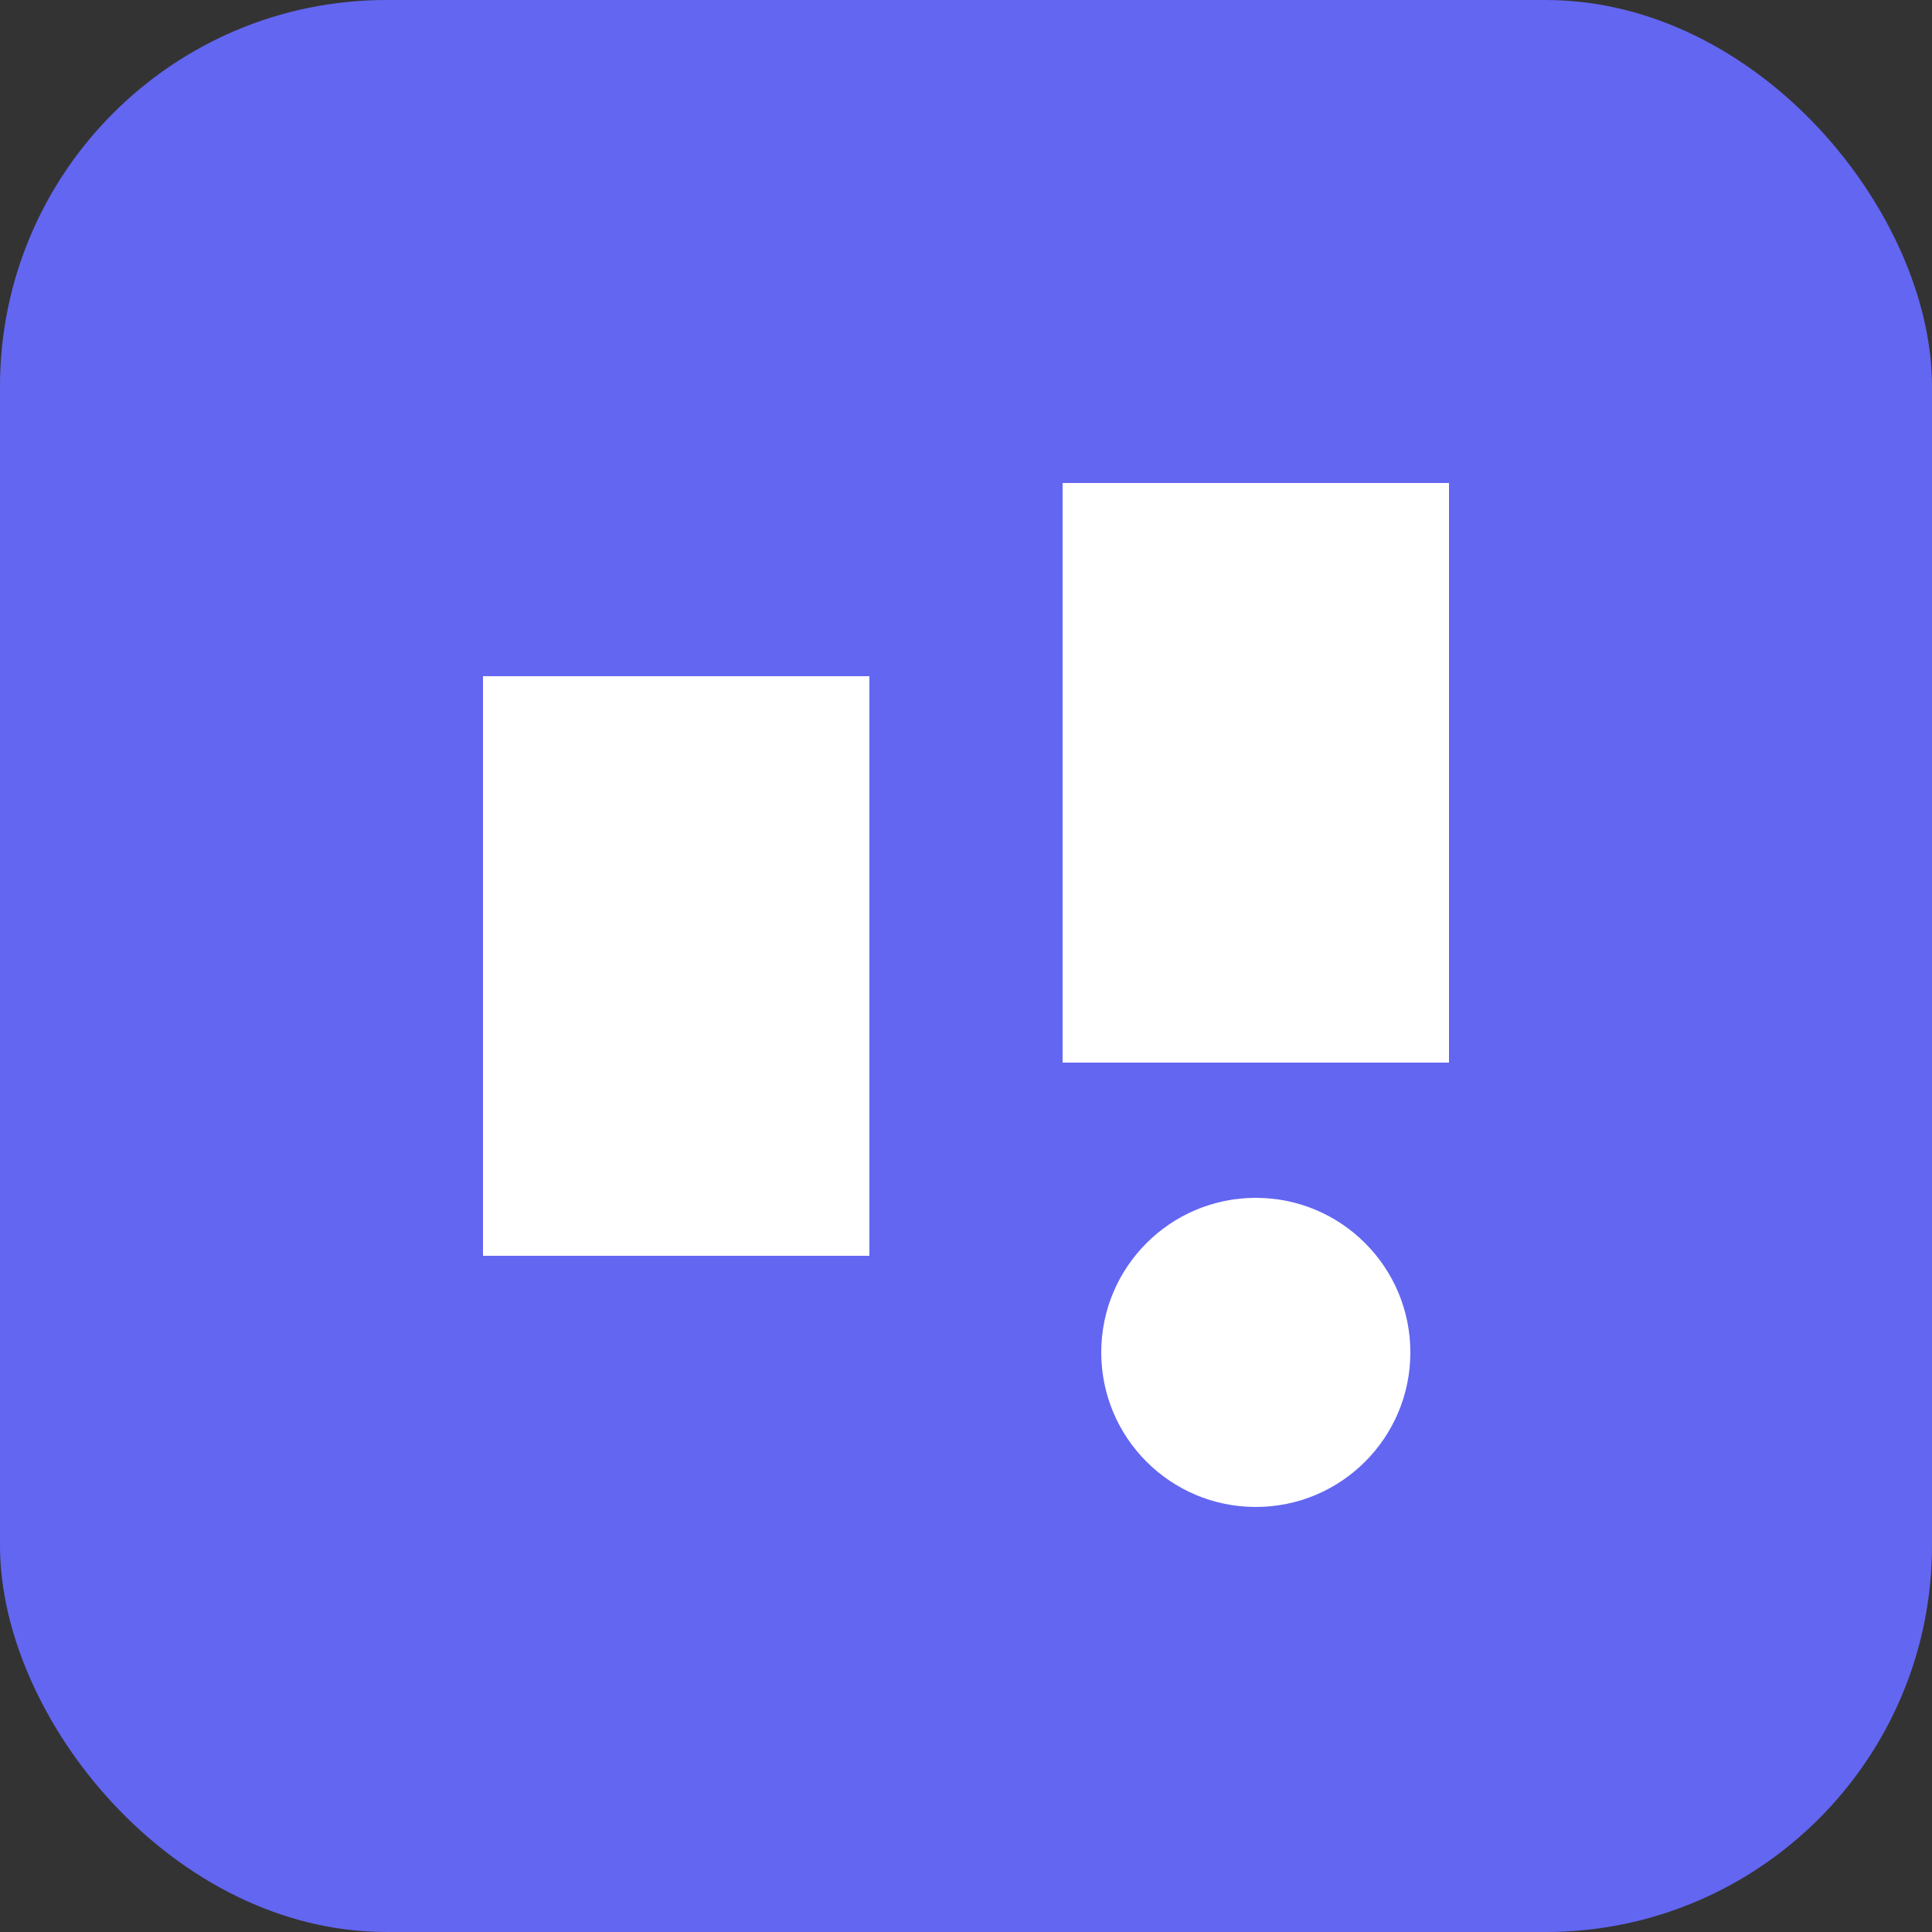
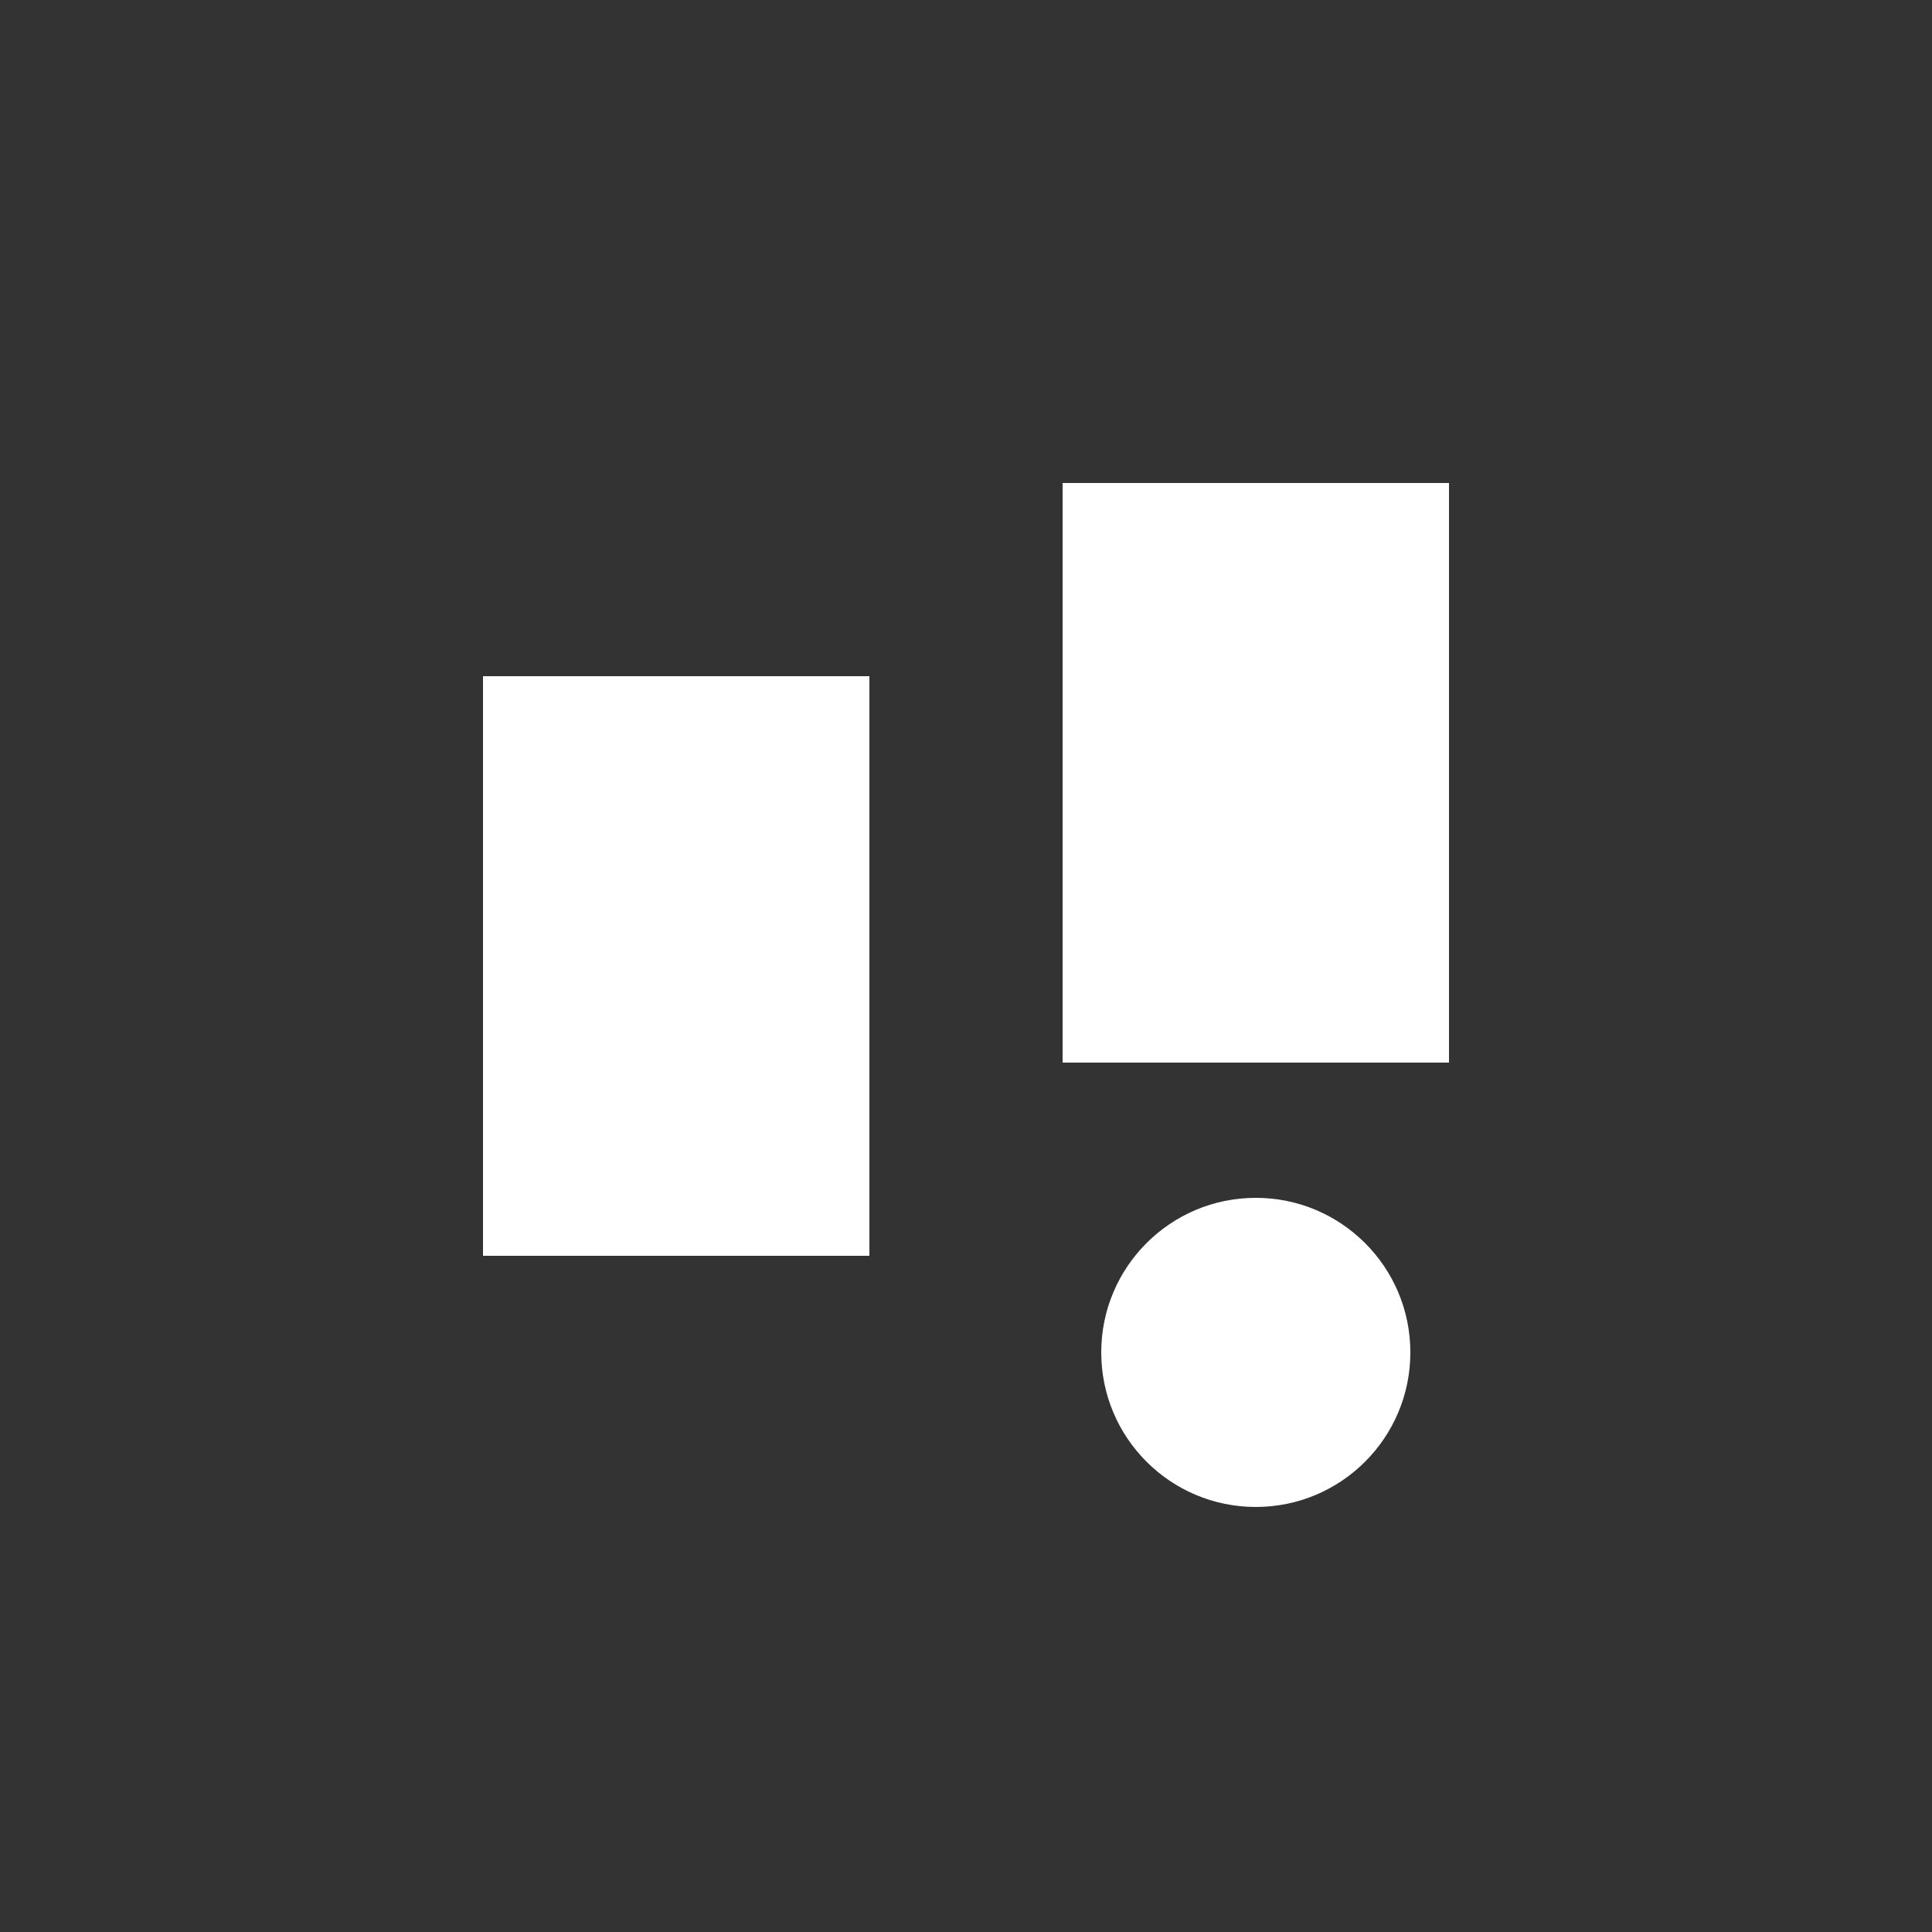
<svg xmlns="http://www.w3.org/2000/svg" viewBox="0 0 100 100">
  <rect x="0" y="0" width="100" height="100" fill="#333333" stroke="none" />
-   <rect width="100" height="100" rx="20" fill="#6366f1" />
  <path d="M25 35 L45 35 L45 65 L25 65 Z M55 25 L75 25 L75 55 L55 55 Z" fill="white" />
  <circle cx="65" cy="70" r="8" fill="white" />
</svg>